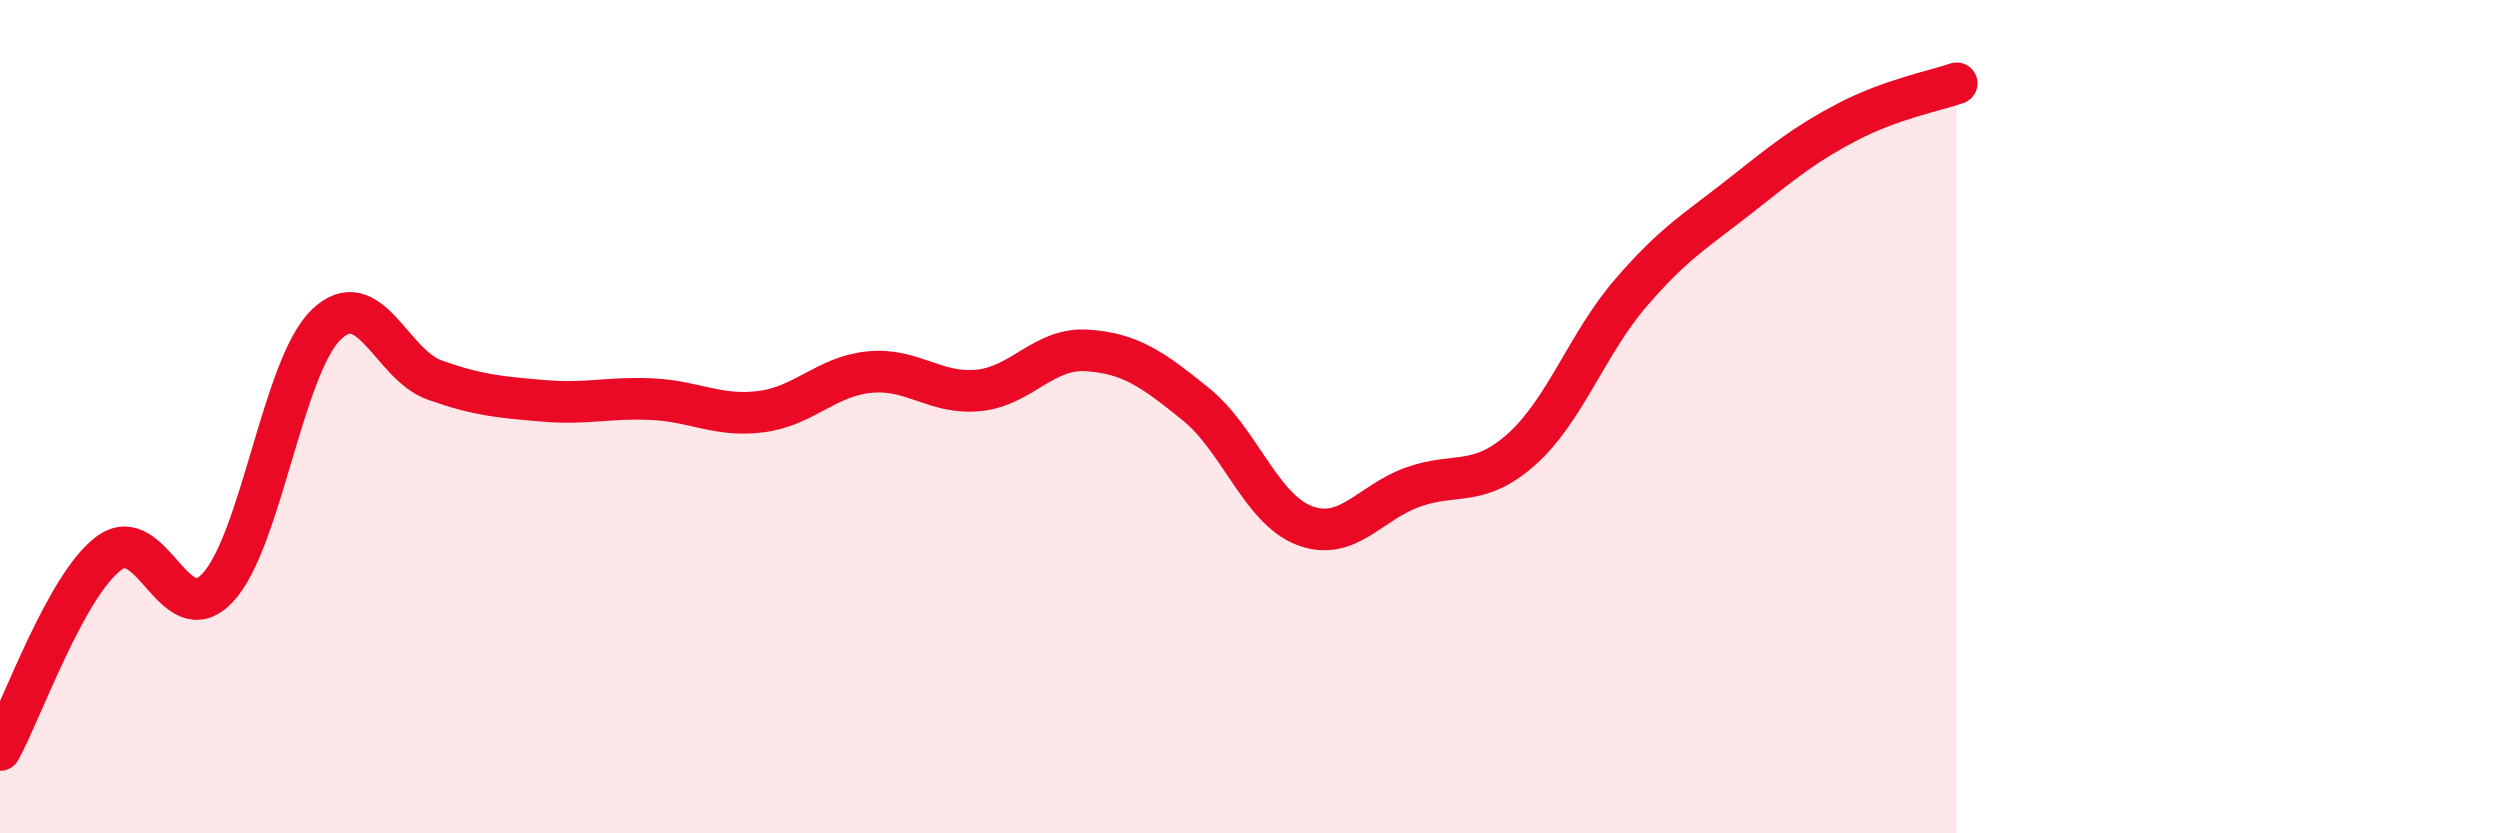
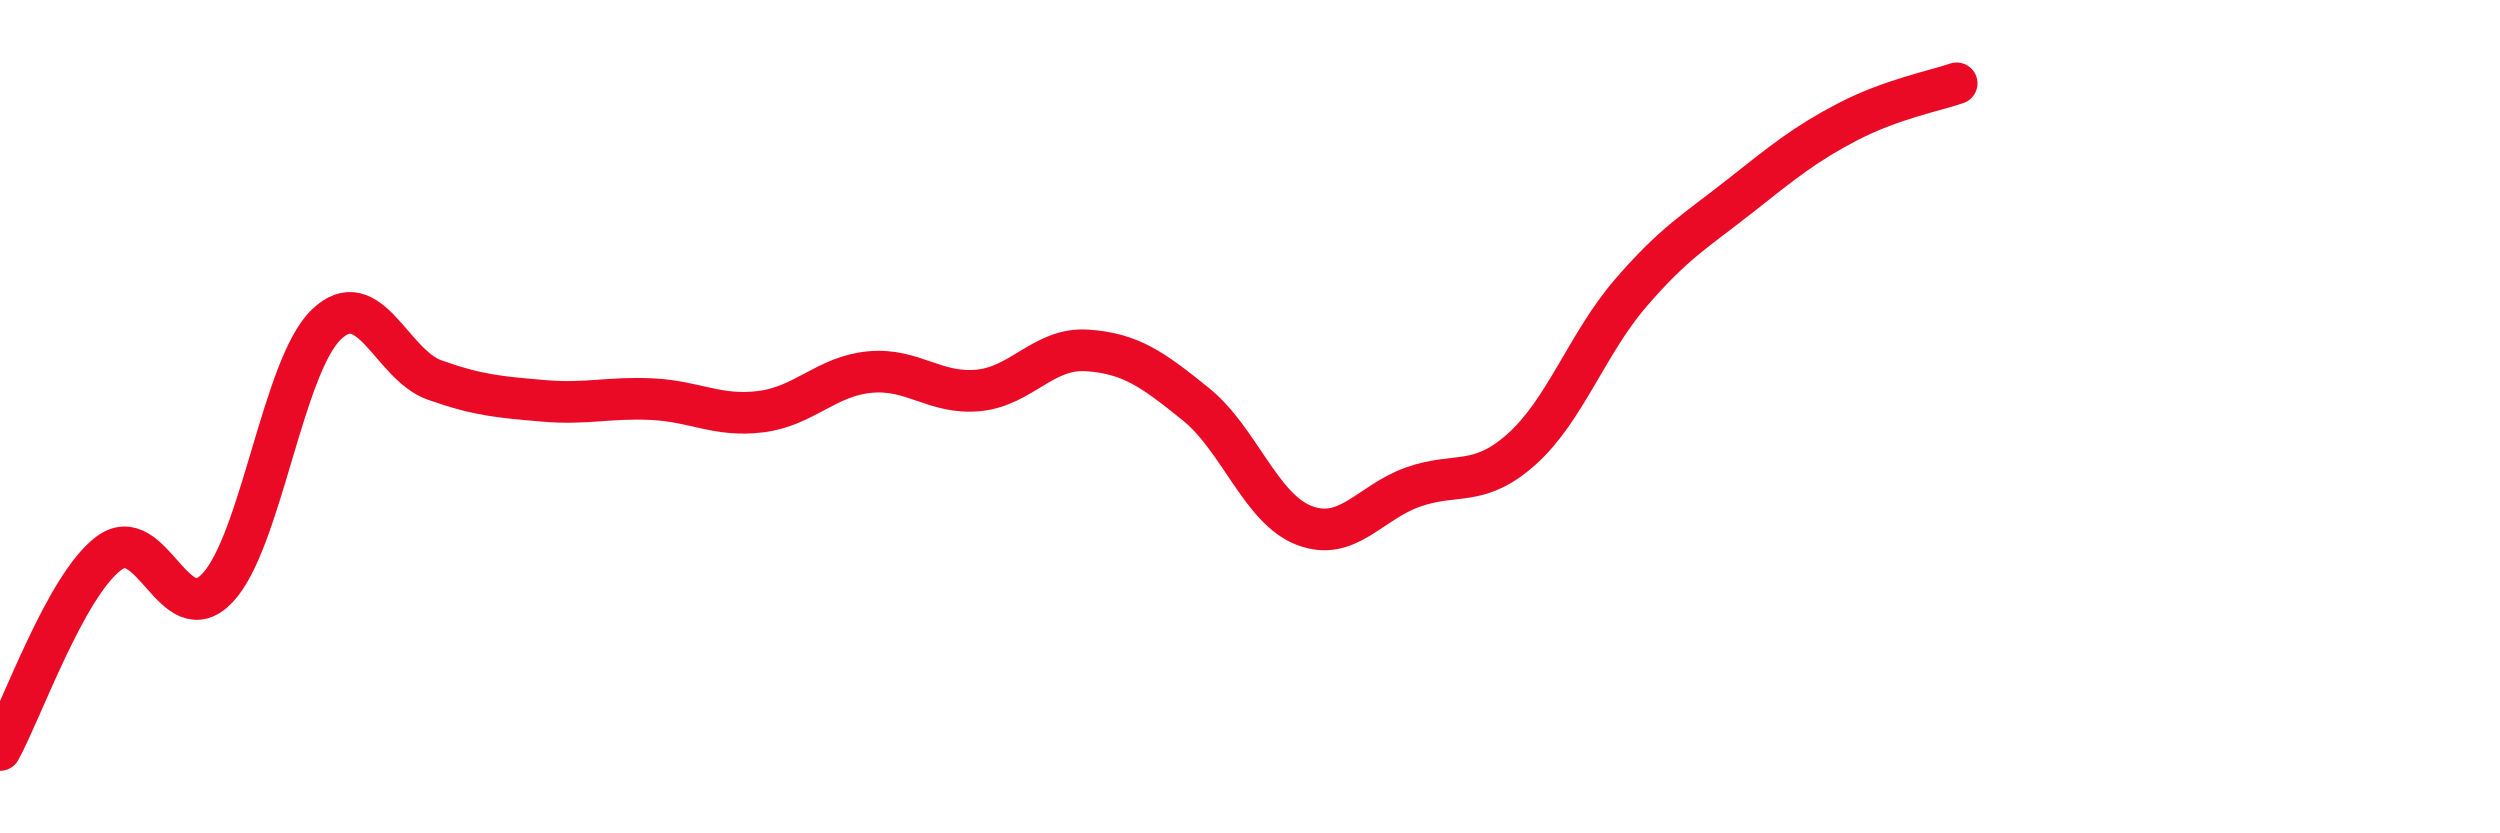
<svg xmlns="http://www.w3.org/2000/svg" width="60" height="20" viewBox="0 0 60 20">
-   <path d="M 0,18 C 0.52,17.06 1.57,14.06 2.61,13.28 C 3.65,12.5 4.18,15.21 5.22,14.11 C 6.26,13.01 6.79,8.79 7.83,7.79 C 8.87,6.79 9.39,8.75 10.43,9.12 C 11.47,9.49 12,9.53 13.04,9.62 C 14.08,9.71 14.61,9.53 15.65,9.58 C 16.69,9.63 17.22,10.01 18.26,9.88 C 19.3,9.75 19.83,9.03 20.87,8.93 C 21.91,8.83 22.44,9.47 23.48,9.37 C 24.52,9.27 25.05,8.34 26.09,8.41 C 27.13,8.48 27.66,8.86 28.7,9.7 C 29.74,10.54 30.26,12.21 31.3,12.61 C 32.34,13.01 32.87,12.06 33.91,11.69 C 34.95,11.32 35.48,11.71 36.52,10.78 C 37.56,9.85 38.09,8.25 39.13,7.04 C 40.17,5.83 40.7,5.54 41.74,4.72 C 42.78,3.9 43.31,3.46 44.35,2.92 C 45.39,2.38 46.44,2.18 46.96,2L46.96 20L0 20Z" fill="#EB0A25" opacity="0.1" stroke-linecap="round" stroke-linejoin="round" />
  <path d="M 0,18 C 0.52,17.06 1.57,14.06 2.61,13.28 C 3.65,12.5 4.18,15.21 5.22,14.11 C 6.26,13.01 6.79,8.79 7.83,7.79 C 8.87,6.79 9.39,8.75 10.43,9.12 C 11.47,9.49 12,9.53 13.04,9.62 C 14.08,9.71 14.61,9.53 15.65,9.58 C 16.69,9.63 17.22,10.01 18.26,9.88 C 19.3,9.75 19.83,9.03 20.87,8.93 C 21.91,8.83 22.44,9.47 23.48,9.37 C 24.52,9.27 25.05,8.34 26.09,8.41 C 27.13,8.48 27.66,8.86 28.7,9.7 C 29.74,10.54 30.26,12.21 31.3,12.61 C 32.34,13.01 32.87,12.06 33.91,11.69 C 34.95,11.32 35.48,11.71 36.52,10.78 C 37.56,9.85 38.09,8.25 39.13,7.04 C 40.17,5.83 40.7,5.54 41.74,4.72 C 42.78,3.9 43.31,3.46 44.35,2.92 C 45.39,2.38 46.44,2.18 46.96,2" stroke="#EB0A25" stroke-width="1" fill="none" stroke-linecap="round" stroke-linejoin="round" />
</svg>